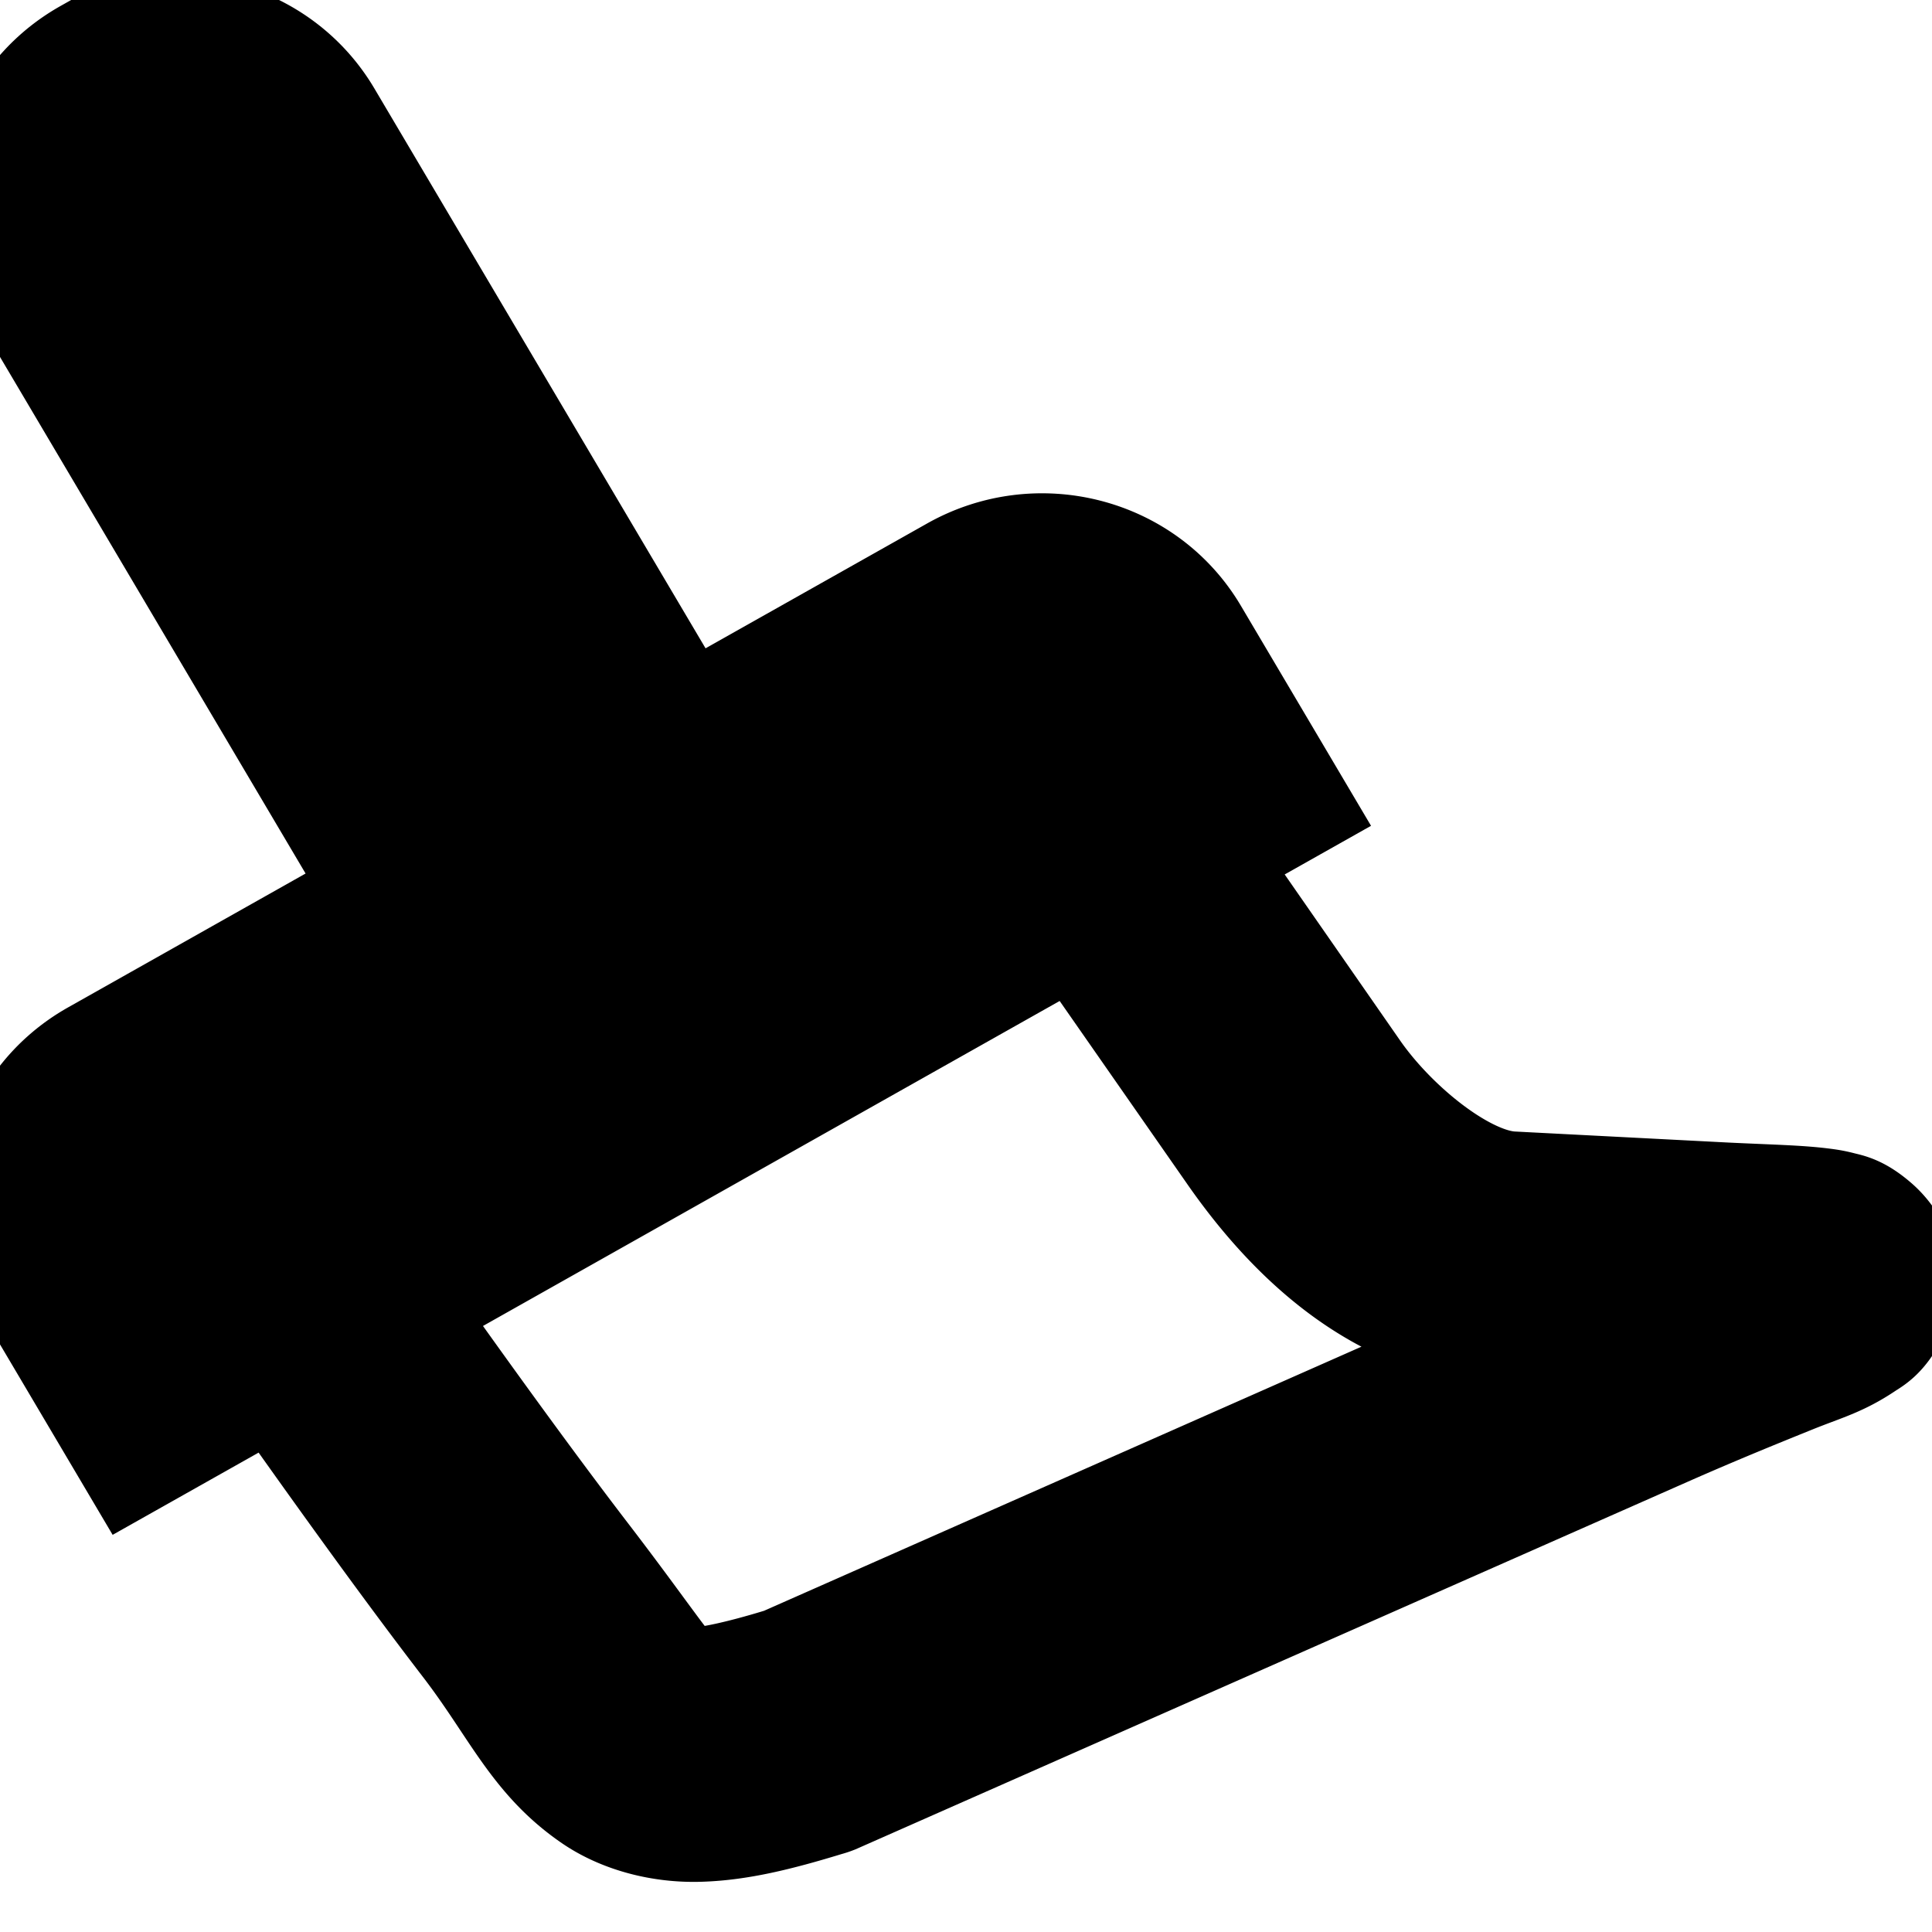
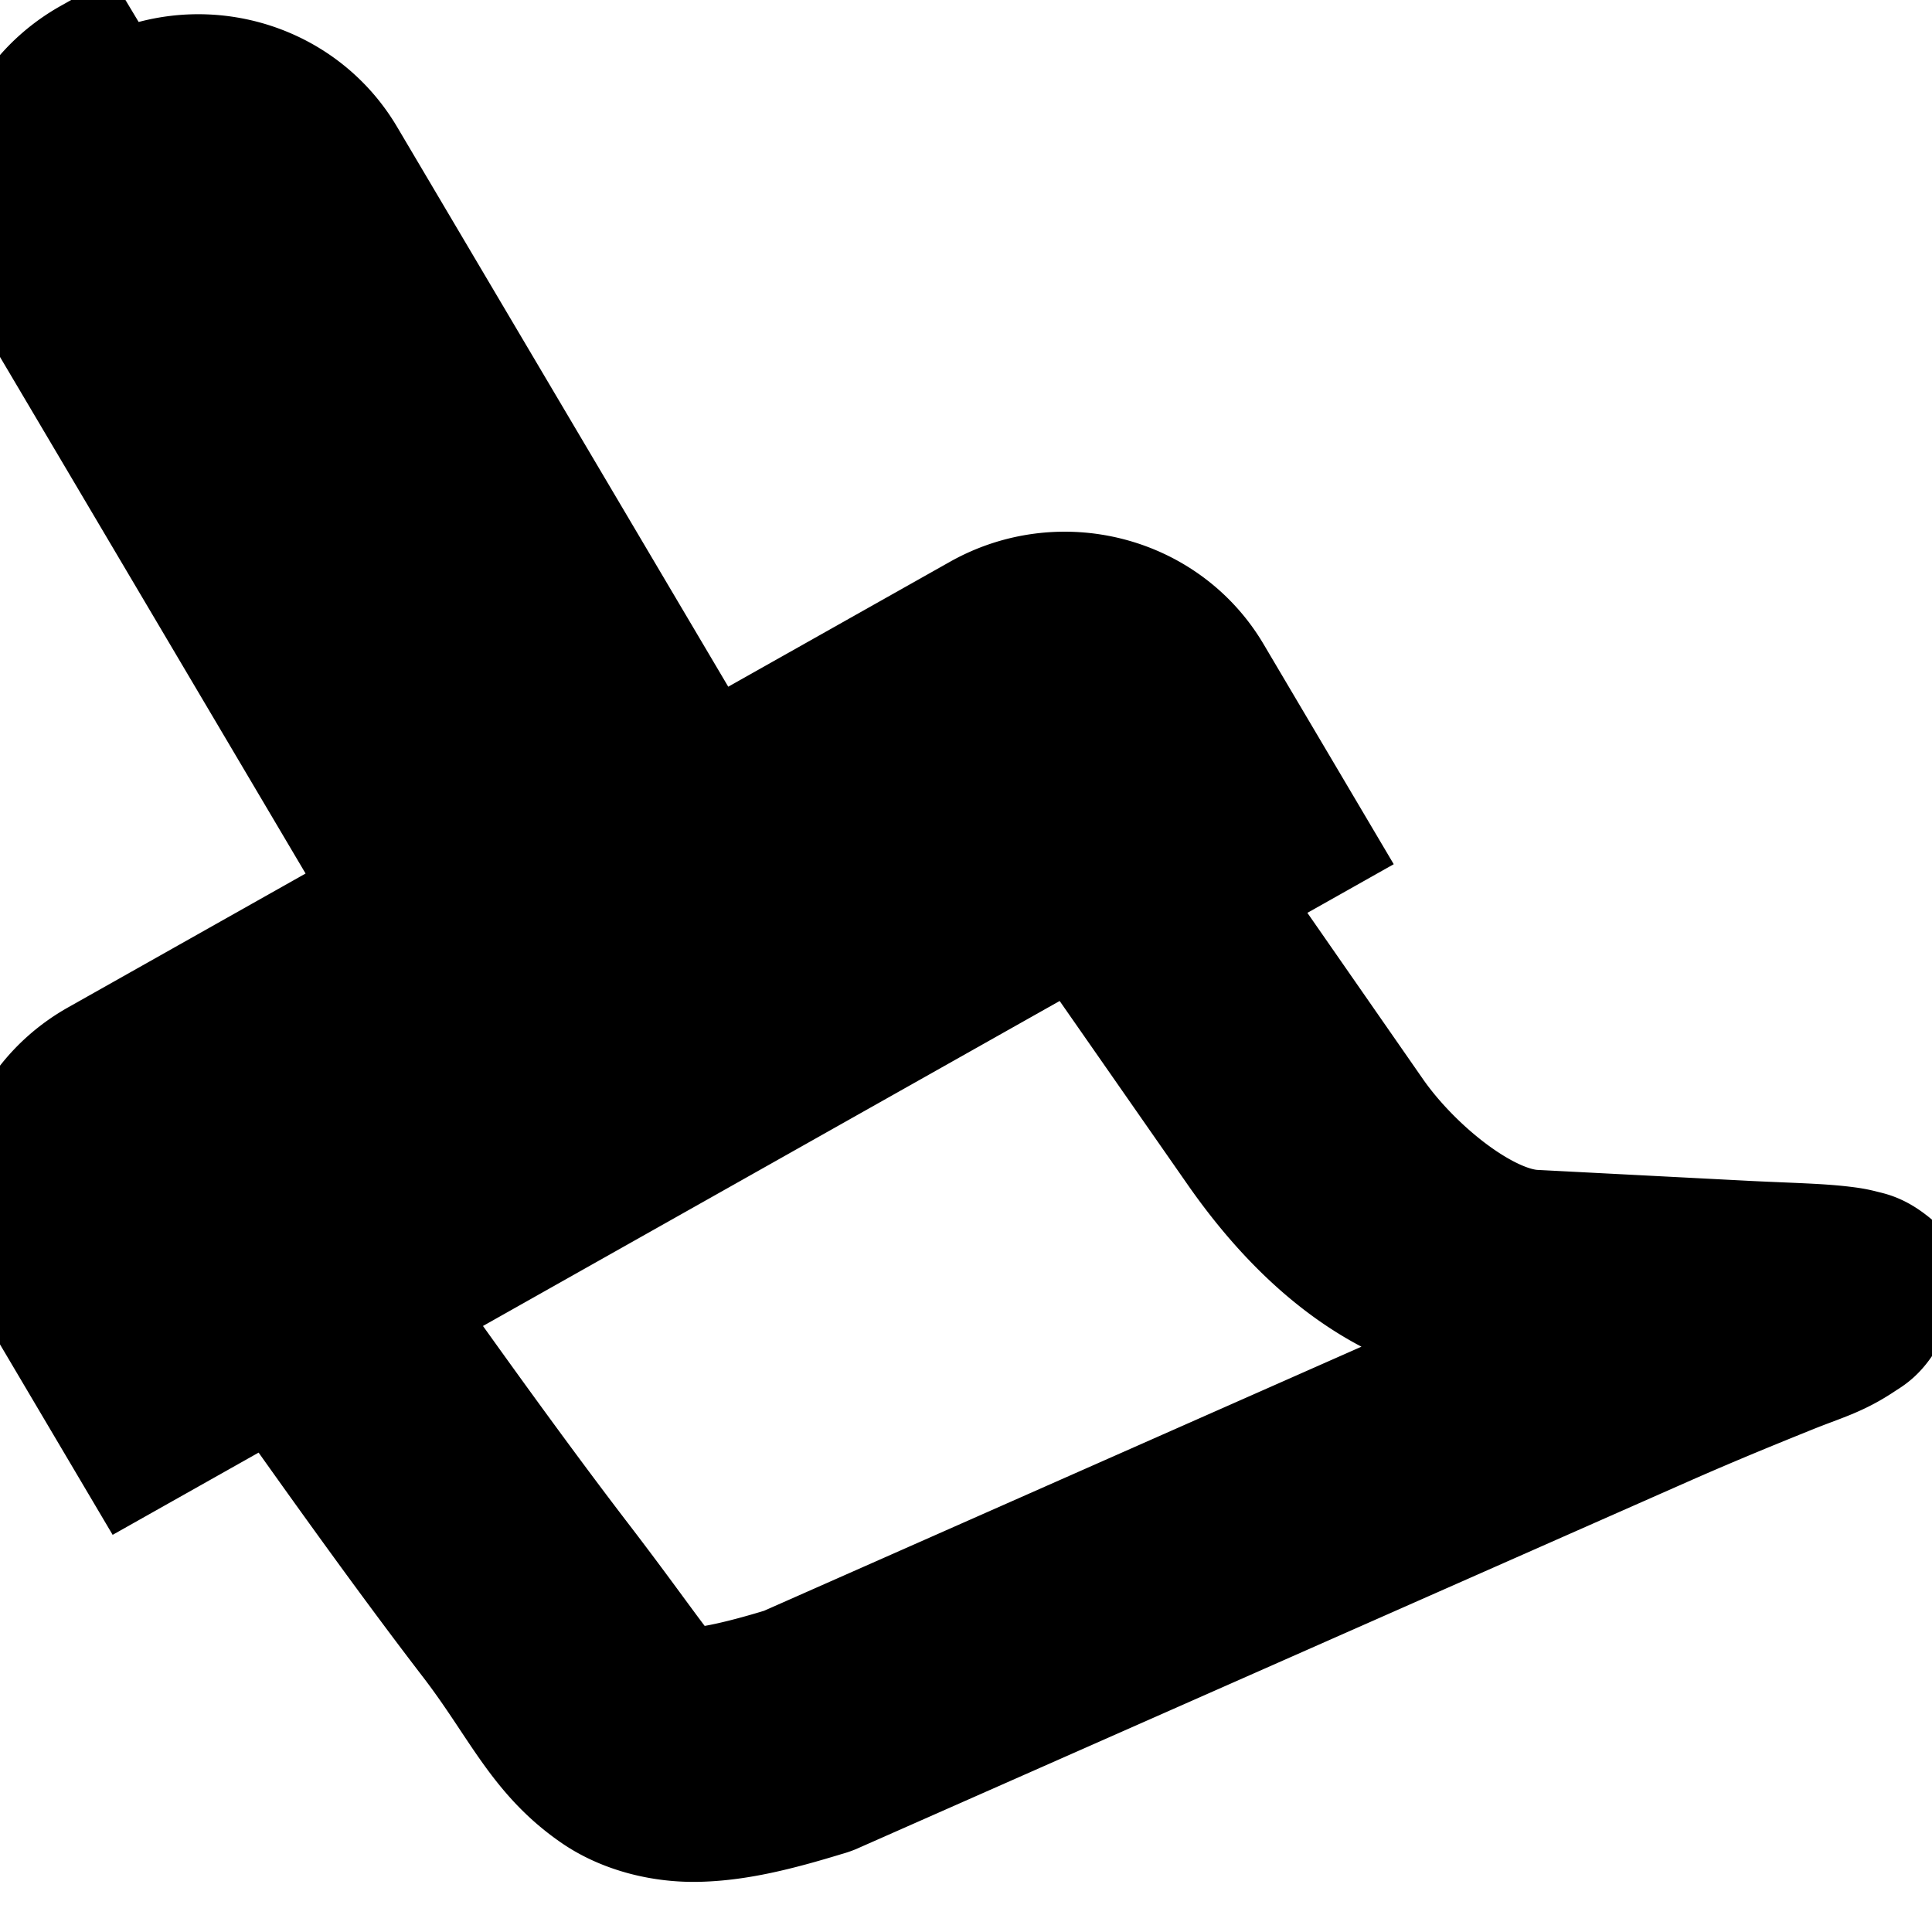
<svg xmlns="http://www.w3.org/2000/svg" width="16" height="16" version="1.1">
  <title>Clarity Icon</title>
  <desc>This is shape (source) for Clarity vector icon theme for gtk</desc>
  <g>
    <title>Layer 1</title>
-     <path stroke="null" id="svg_1" d="m0.747,0.485c-0.675,0.38 -0.908,1.217 -0.518,1.876l2.992,5.058l-2.411,1.359c-0.675,0.38 -0.904,1.215 -0.514,1.874l0.818,1.383l1.175,-0.662c0.466,0.659 1.067,1.503 1.61,2.21c0.408,0.531 0.564,0.945 1.037,1.269c0.237,0.162 0.555,0.243 0.864,0.232c0.309,-0.01 0.626,-0.086 1.028,-0.209a0.567,0.554 0 0 0 0.064,-0.021l6.887,-3.042c0.431,-0.19 0.776,-0.329 1.038,-0.435c0.262,-0.106 0.395,-0.135 0.605,-0.276c0.052,-0.035 0.126,-0.067 0.214,-0.235c0.044,-0.084 0.087,-0.224 0.059,-0.368c-0.028,-0.144 -0.119,-0.257 -0.188,-0.318c-0.139,-0.122 -0.214,-0.129 -0.275,-0.145c-0.061,-0.016 -0.106,-0.022 -0.155,-0.028c-0.194,-0.024 -0.426,-0.028 -0.779,-0.045l-1.779,-0.092c-0.419,-0.021 -1.015,-0.508 -1.334,-0.967l-1.27,-1.827l0.749,-0.422l-0.818,-1.383c-0.39,-0.659 -1.249,-0.88 -1.923,-0.5l-2.261,1.274l-2.992,-5.058c-0.39,-0.659 -1.245,-0.882 -1.92,-0.502l0,0zm2.524,10.333l5.655,-3.187l1.32,1.894c0.436,0.625 1.165,1.398 2.214,1.45l0.406,0.021l-6.379,2.82c-0.005,0.001 -0.005,-0.001 -0.01,0.001c-0.348,0.106 -0.591,0.156 -0.719,0.16c-0.13,0.004 -0.127,-0.006 -0.169,-0.035c-0.084,-0.058 -0.325,-0.424 -0.784,-1.022c-0.494,-0.644 -1.073,-1.45 -1.535,-2.102l-0,0z" />
+     <path stroke="null" id="svg_1" d="m0.747,0.485c-0.675,0.38 -0.908,1.217 -0.518,1.876l2.992,5.058l-2.411,1.359c-0.675,0.38 -0.904,1.215 -0.514,1.874l0.818,1.383l1.175,-0.662c0.466,0.659 1.067,1.503 1.61,2.21c0.408,0.531 0.564,0.945 1.037,1.269c0.237,0.162 0.555,0.243 0.864,0.232c0.309,-0.01 0.626,-0.086 1.028,-0.209a0.567,0.554 0 0 0 0.064,-0.021l6.887,-3.042c0.431,-0.19 0.776,-0.329 1.038,-0.435c0.262,-0.106 0.395,-0.135 0.605,-0.276c0.052,-0.035 0.126,-0.067 0.214,-0.235c0.044,-0.084 0.087,-0.224 0.059,-0.368c-0.139,-0.122 -0.214,-0.129 -0.275,-0.145c-0.061,-0.016 -0.106,-0.022 -0.155,-0.028c-0.194,-0.024 -0.426,-0.028 -0.779,-0.045l-1.779,-0.092c-0.419,-0.021 -1.015,-0.508 -1.334,-0.967l-1.27,-1.827l0.749,-0.422l-0.818,-1.383c-0.39,-0.659 -1.249,-0.88 -1.923,-0.5l-2.261,1.274l-2.992,-5.058c-0.39,-0.659 -1.245,-0.882 -1.92,-0.502l0,0zm2.524,10.333l5.655,-3.187l1.32,1.894c0.436,0.625 1.165,1.398 2.214,1.45l0.406,0.021l-6.379,2.82c-0.005,0.001 -0.005,-0.001 -0.01,0.001c-0.348,0.106 -0.591,0.156 -0.719,0.16c-0.13,0.004 -0.127,-0.006 -0.169,-0.035c-0.084,-0.058 -0.325,-0.424 -0.784,-1.022c-0.494,-0.644 -1.073,-1.45 -1.535,-2.102l-0,0z" />
  </g>
</svg>